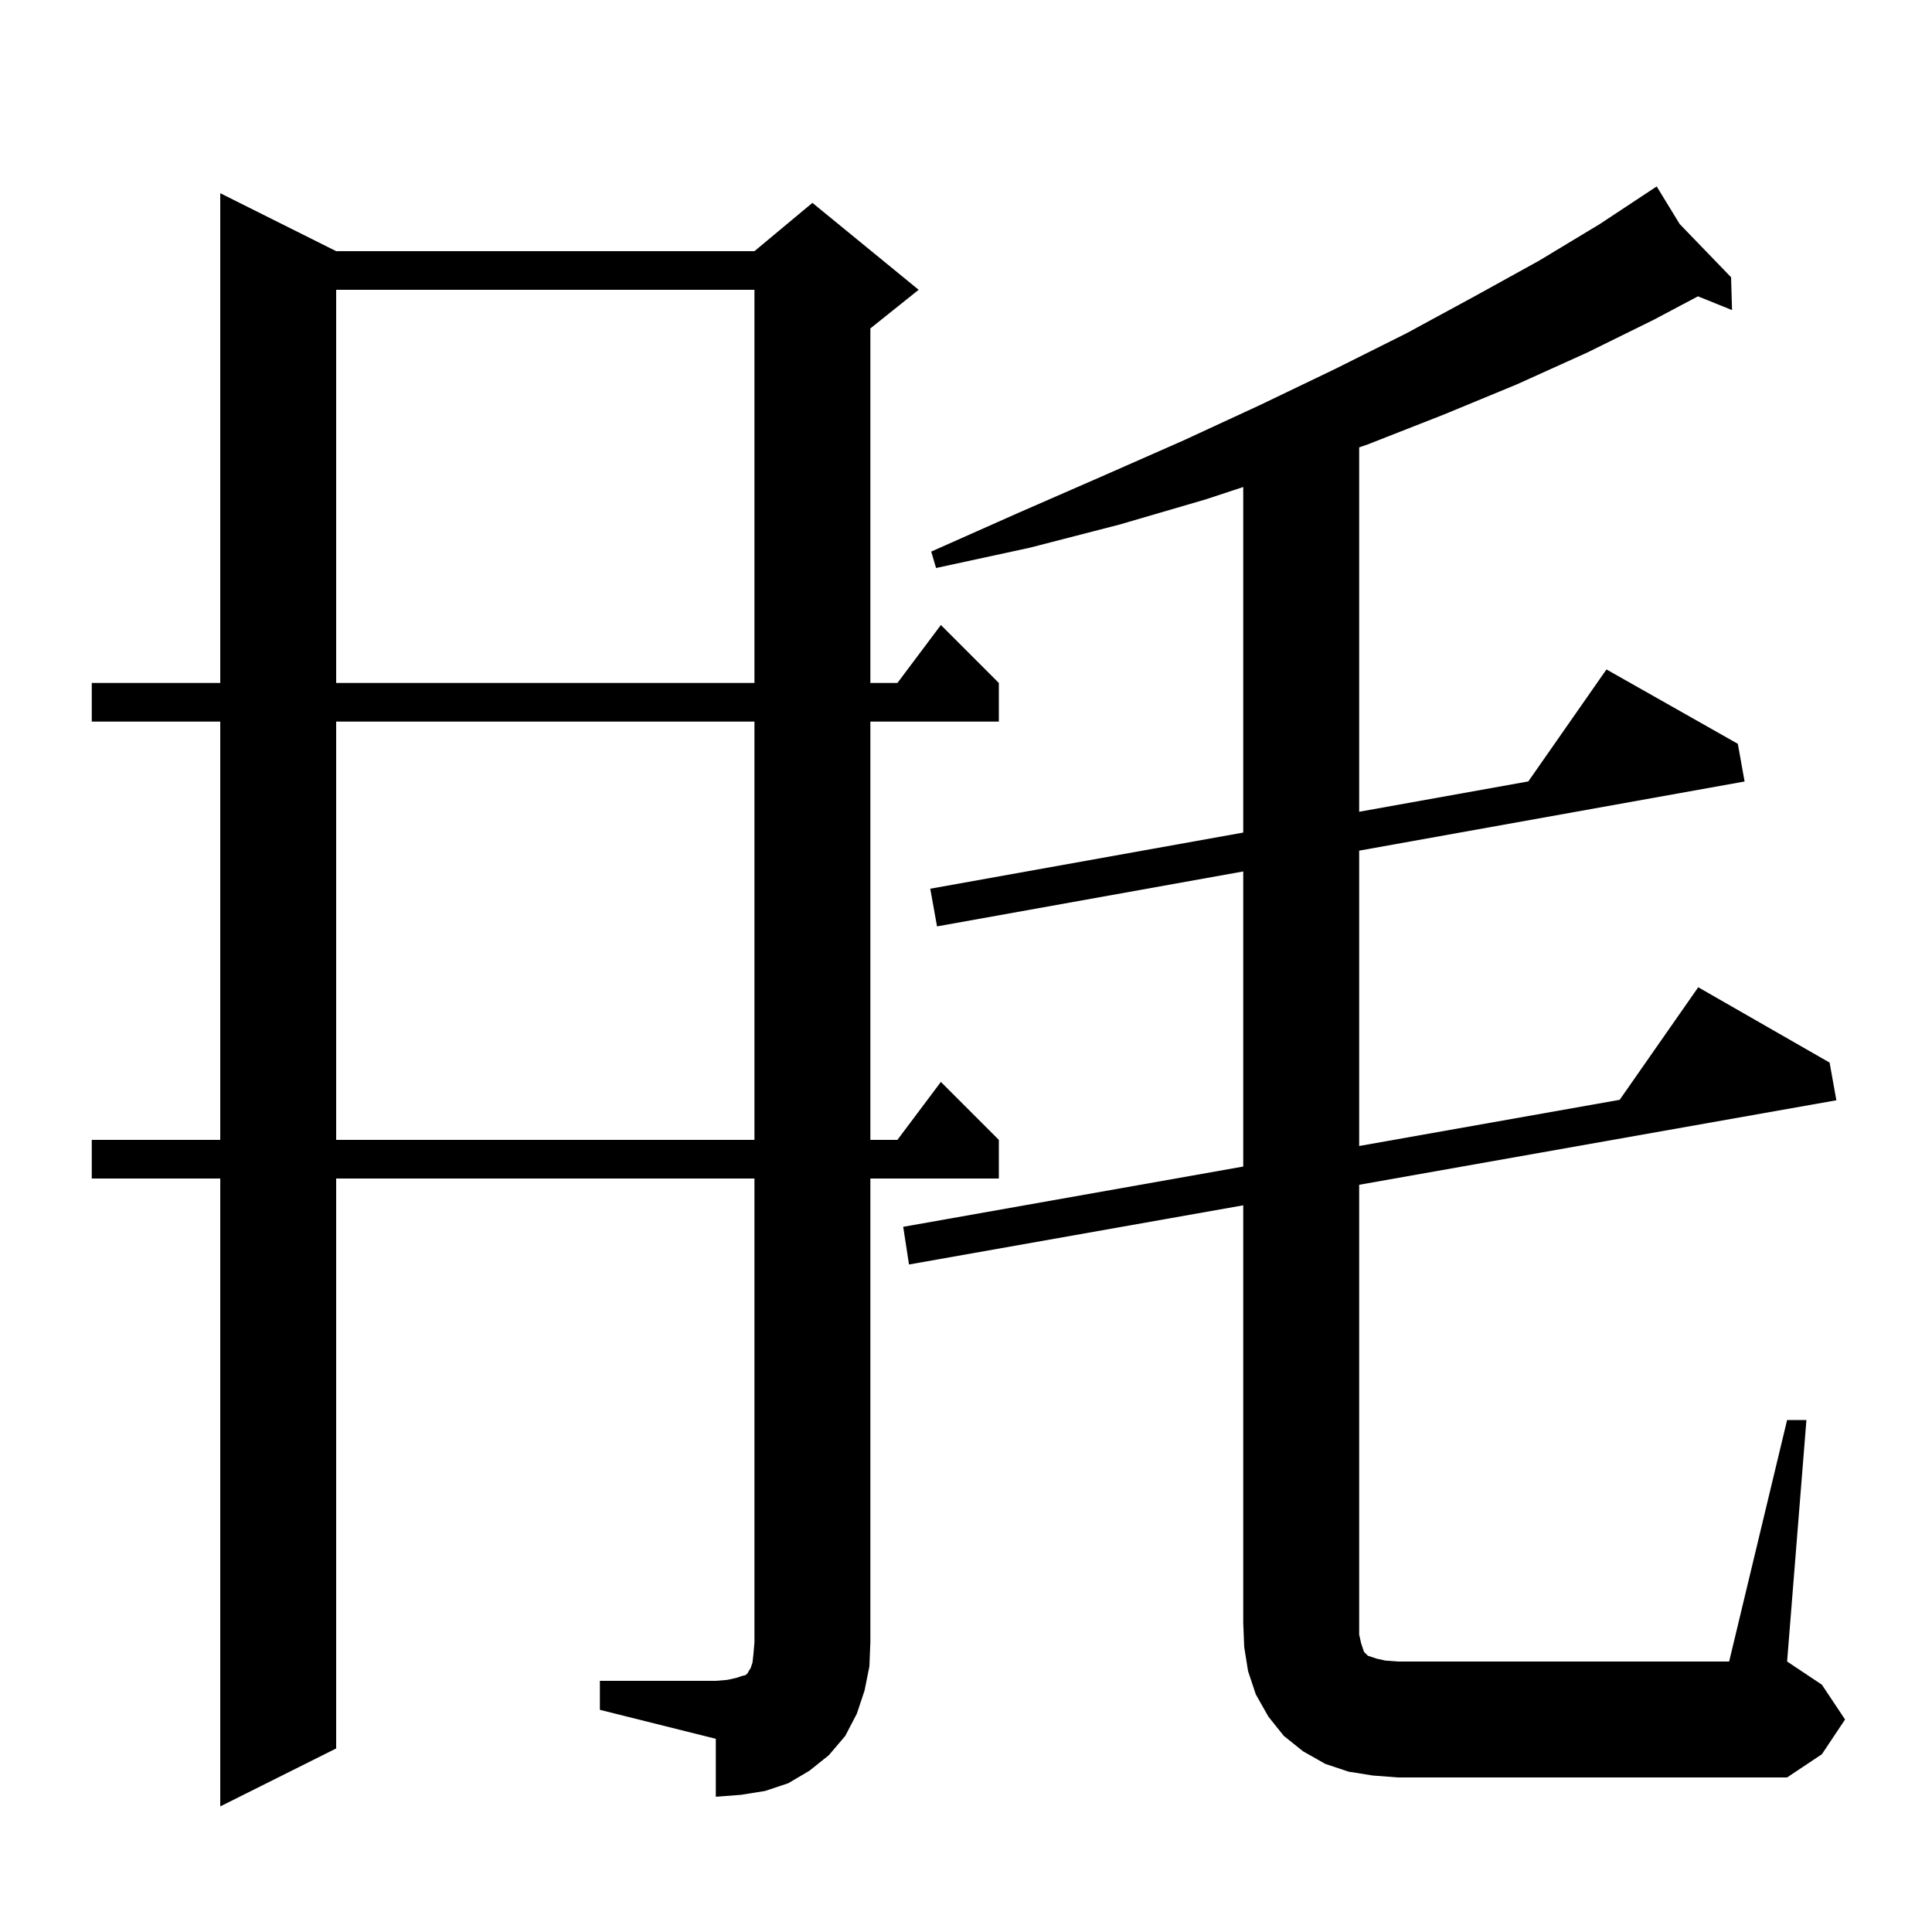
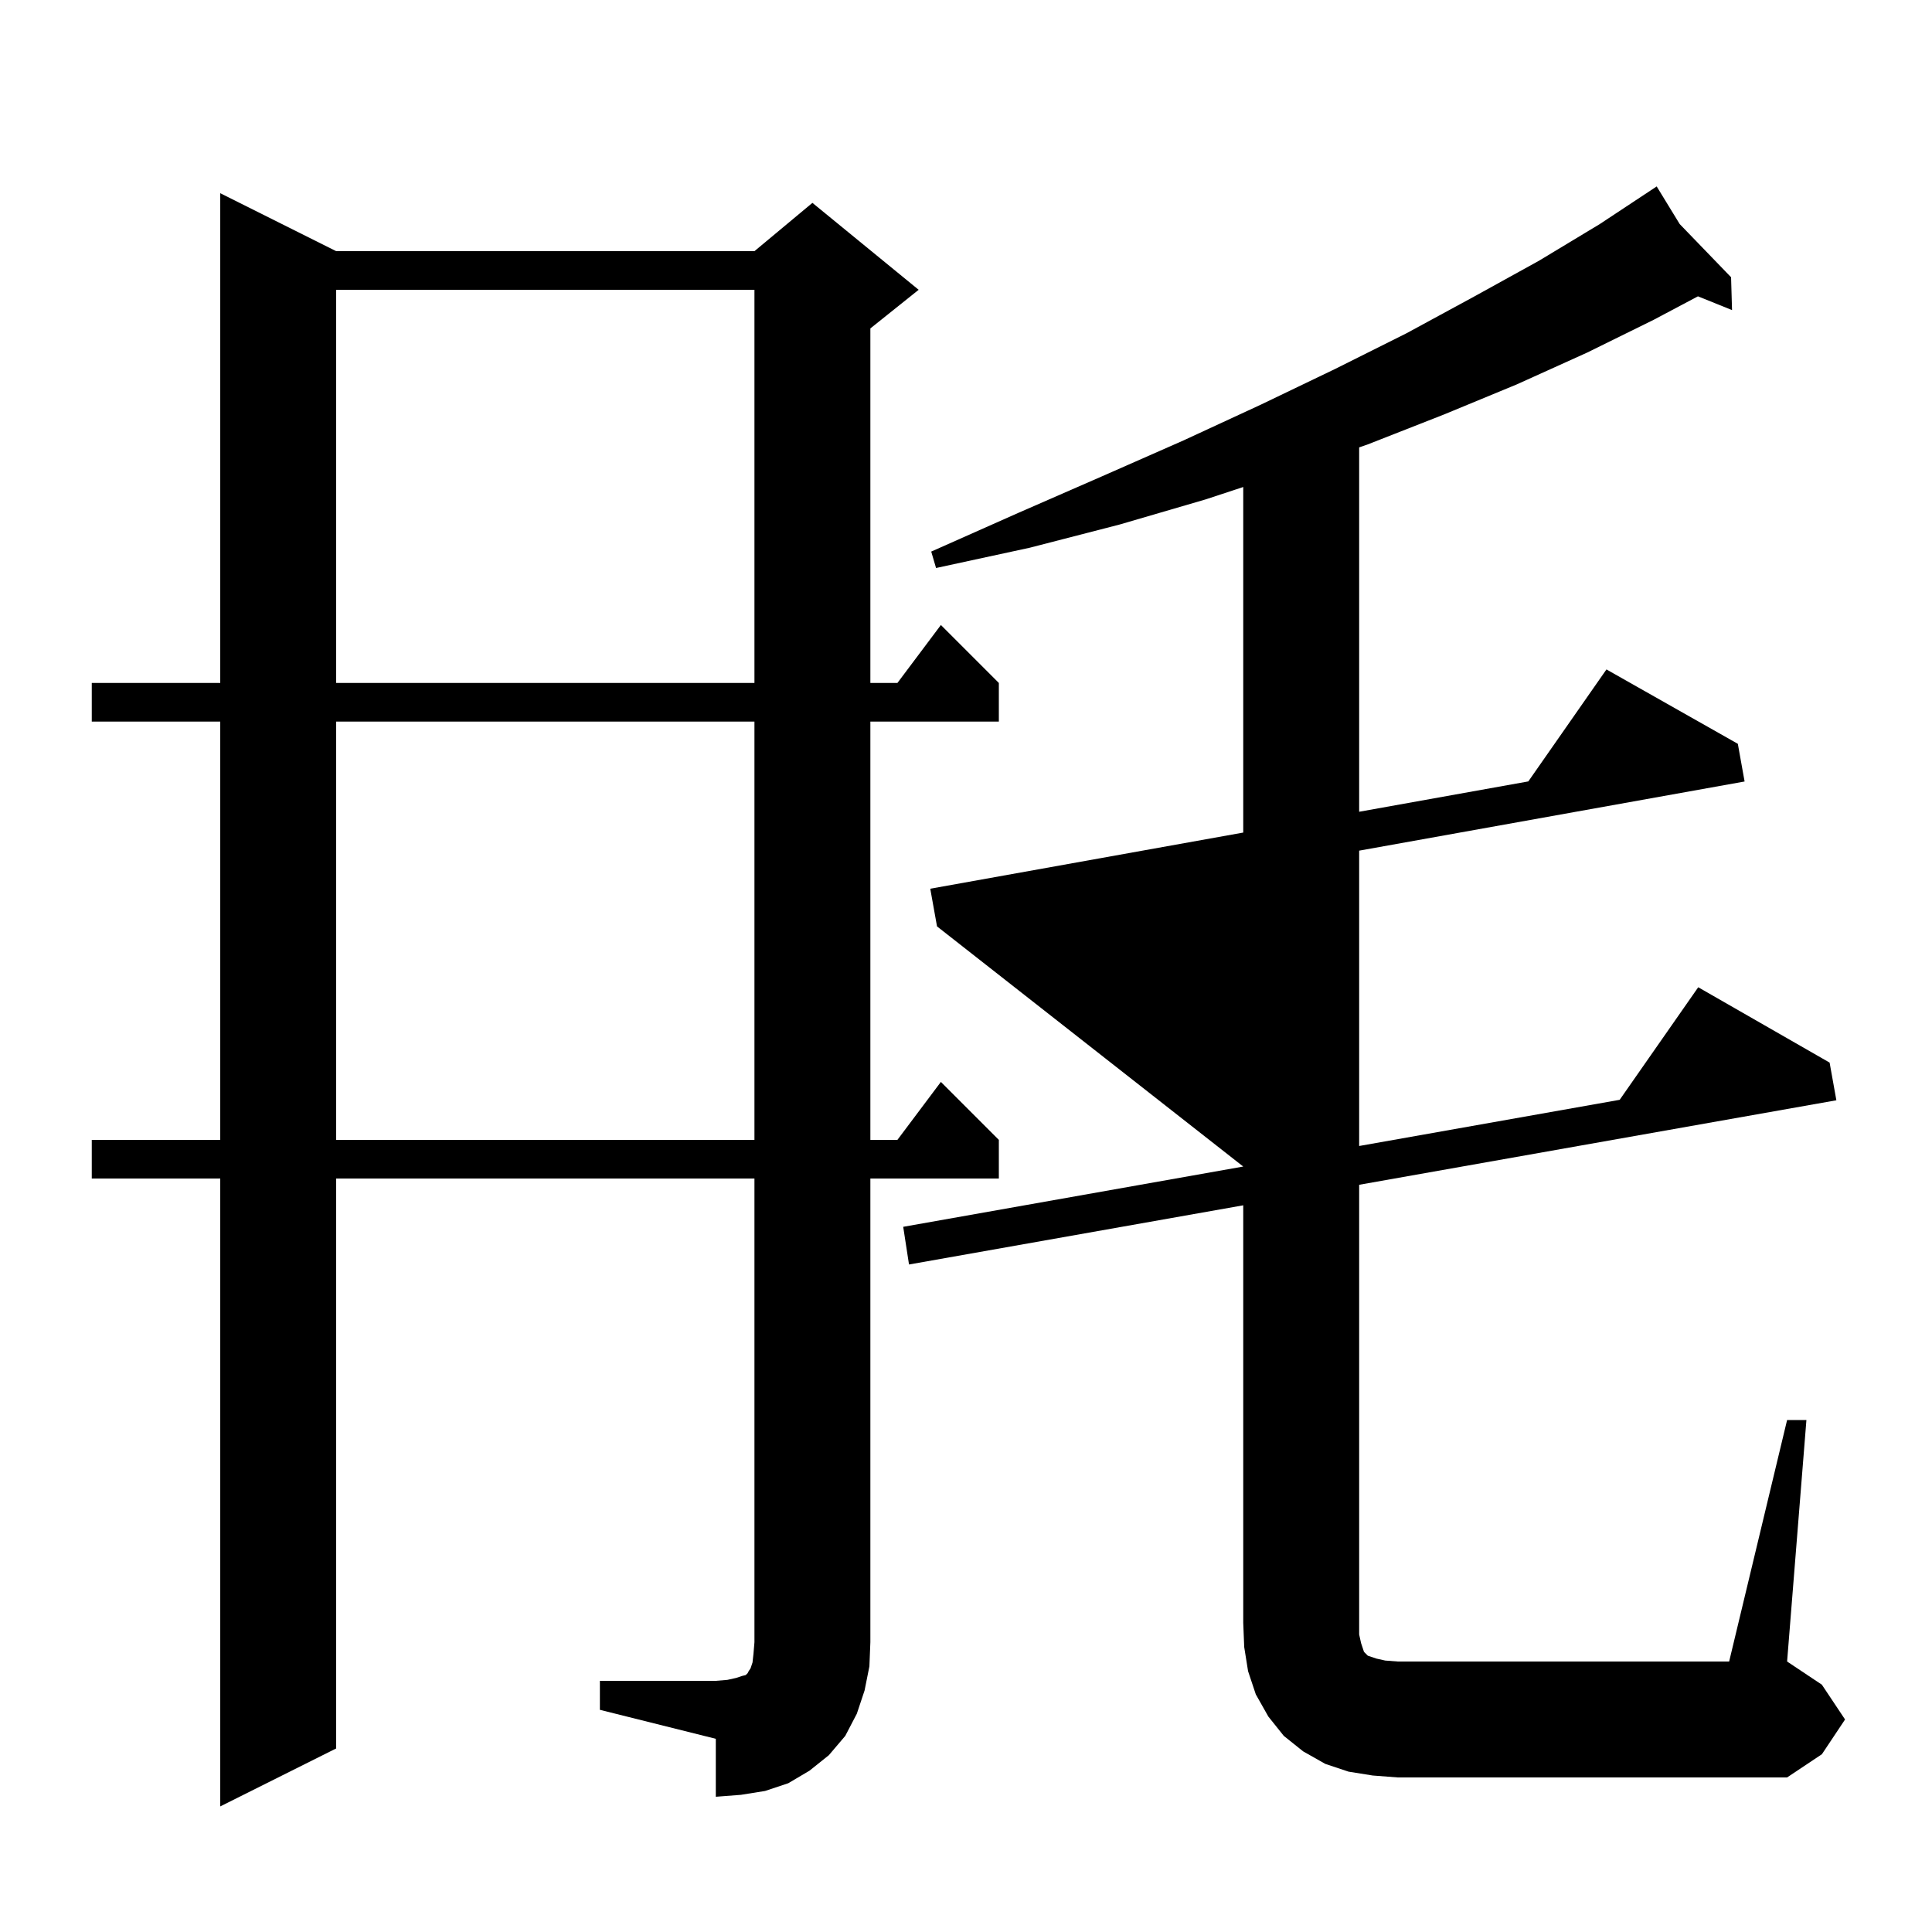
<svg xmlns="http://www.w3.org/2000/svg" version="1.1" baseProfile="full" viewBox="0 0 200 200" width="200" height="200">
  <g fill="black">
-     <path d="M 62.1 174.0 L 74.1 174.0 L 75.3 173.9 L 76.2 173.7 L 76.8 173.5 L 77.2 173.4 L 77.4 173.2 L 77.5 173.0 L 77.7 172.7 L 77.9 172.1 L 78.0 171.2 L 78.1 170.0 L 78.1 122.0 L 34.8 122.0 L 34.8 181.0 L 22.8 187.0 L 22.8 122.0 L 9.5 122.0 L 9.5 118.0 L 22.8 118.0 L 22.8 74.7 L 9.5 74.7 L 9.5 70.7 L 22.8 70.7 L 22.8 20.0 L 34.8 26.0 L 78.1 26.0 L 84.1 21.0 L 95.1 30.0 L 90.1 34.0 L 90.1 70.7 L 92.9 70.7 L 97.4 64.7 L 103.4 70.7 L 103.4 74.7 L 90.1 74.7 L 90.1 118.0 L 92.9 118.0 L 97.4 112.0 L 103.4 118.0 L 103.4 122.0 L 90.1 122.0 L 90.1 170.0 L 90.0 172.5 L 89.5 175.0 L 88.7 177.4 L 87.5 179.7 L 85.8 181.7 L 83.8 183.3 L 81.6 184.6 L 79.2 185.4 L 76.7 185.8 L 74.1 186.0 L 74.1 180.0 L 62.1 177.0 Z M 185.0 147.0 L 187.0 147.0 L 185.0 172.0 L 188.6 174.4 L 191.0 178.0 L 188.6 181.6 L 185.0 184.0 L 144.7 184.0 L 142.1 183.8 L 139.6 183.4 L 137.2 182.6 L 134.9 181.3 L 132.9 179.7 L 131.3 177.7 L 130.0 175.4 L 129.2 173.0 L 128.8 170.5 L 128.7 168.0 L 128.7 124.773 L 94.1 130.9 L 93.5 127.0 L 128.7 120.76 L 128.7 90.212 L 97.0 95.9 L 96.3 92.0 L 128.7 86.187 L 128.7 50.415 L 124.8 51.7 L 115.9 54.3 L 106.6 56.7 L 96.9 58.8 L 96.4 57.1 L 105.4 53.1 L 114.1 49.3 L 122.5 45.6 L 130.5 41.9 L 138.2 38.2 L 145.6 34.5 L 152.6 30.7 L 159.3 27.0 L 165.6 23.2 L 171.5 19.3 L 173.882 23.194 L 179.2 28.7 L 179.3 32.1 L 175.771 30.676 L 171.2 33.1 L 164.3 36.5 L 157.0 39.8 L 149.5 42.9 L 141.6 46.0 L 140.7 46.314 L 140.7 84.033 L 158.211 80.892 L 166.3 69.3 L 179.9 77.0 L 180.6 80.9 L 140.7 88.059 L 140.7 118.633 L 167.669 113.852 L 175.8 102.2 L 189.4 110.0 L 190.1 113.9 L 140.7 122.648 L 140.7 169.2 L 140.9 170.1 L 141.2 171.0 L 141.6 171.4 L 142.5 171.7 L 143.4 171.9 L 144.7 172.0 L 179.0 172.0 Z M 34.8 74.7 L 34.8 118.0 L 78.1 118.0 L 78.1 74.7 Z M 34.8 30.0 L 34.8 70.7 L 78.1 70.7 L 78.1 30.0 Z " />
+     <path d="M 62.1 174.0 L 74.1 174.0 L 75.3 173.9 L 76.2 173.7 L 76.8 173.5 L 77.2 173.4 L 77.4 173.2 L 77.5 173.0 L 77.7 172.7 L 77.9 172.1 L 78.0 171.2 L 78.1 170.0 L 78.1 122.0 L 34.8 122.0 L 34.8 181.0 L 22.8 187.0 L 22.8 122.0 L 9.5 122.0 L 9.5 118.0 L 22.8 118.0 L 22.8 74.7 L 9.5 74.7 L 9.5 70.7 L 22.8 70.7 L 22.8 20.0 L 34.8 26.0 L 78.1 26.0 L 84.1 21.0 L 95.1 30.0 L 90.1 34.0 L 90.1 70.7 L 92.9 70.7 L 97.4 64.7 L 103.4 70.7 L 103.4 74.7 L 90.1 74.7 L 90.1 118.0 L 92.9 118.0 L 97.4 112.0 L 103.4 118.0 L 103.4 122.0 L 90.1 122.0 L 90.1 170.0 L 90.0 172.5 L 89.5 175.0 L 88.7 177.4 L 87.5 179.7 L 85.8 181.7 L 83.8 183.3 L 81.6 184.6 L 79.2 185.4 L 76.7 185.8 L 74.1 186.0 L 74.1 180.0 L 62.1 177.0 Z M 185.0 147.0 L 187.0 147.0 L 185.0 172.0 L 188.6 174.4 L 191.0 178.0 L 188.6 181.6 L 185.0 184.0 L 144.7 184.0 L 142.1 183.8 L 139.6 183.4 L 137.2 182.6 L 134.9 181.3 L 132.9 179.7 L 131.3 177.7 L 130.0 175.4 L 129.2 173.0 L 128.8 170.5 L 128.7 168.0 L 128.7 124.773 L 94.1 130.9 L 93.5 127.0 L 128.7 120.76 L 97.0 95.9 L 96.3 92.0 L 128.7 86.187 L 128.7 50.415 L 124.8 51.7 L 115.9 54.3 L 106.6 56.7 L 96.9 58.8 L 96.4 57.1 L 105.4 53.1 L 114.1 49.3 L 122.5 45.6 L 130.5 41.9 L 138.2 38.2 L 145.6 34.5 L 152.6 30.7 L 159.3 27.0 L 165.6 23.2 L 171.5 19.3 L 173.882 23.194 L 179.2 28.7 L 179.3 32.1 L 175.771 30.676 L 171.2 33.1 L 164.3 36.5 L 157.0 39.8 L 149.5 42.9 L 141.6 46.0 L 140.7 46.314 L 140.7 84.033 L 158.211 80.892 L 166.3 69.3 L 179.9 77.0 L 180.6 80.9 L 140.7 88.059 L 140.7 118.633 L 167.669 113.852 L 175.8 102.2 L 189.4 110.0 L 190.1 113.9 L 140.7 122.648 L 140.7 169.2 L 140.9 170.1 L 141.2 171.0 L 141.6 171.4 L 142.5 171.7 L 143.4 171.9 L 144.7 172.0 L 179.0 172.0 Z M 34.8 74.7 L 34.8 118.0 L 78.1 118.0 L 78.1 74.7 Z M 34.8 30.0 L 34.8 70.7 L 78.1 70.7 L 78.1 30.0 Z " />
  </g>
</svg>